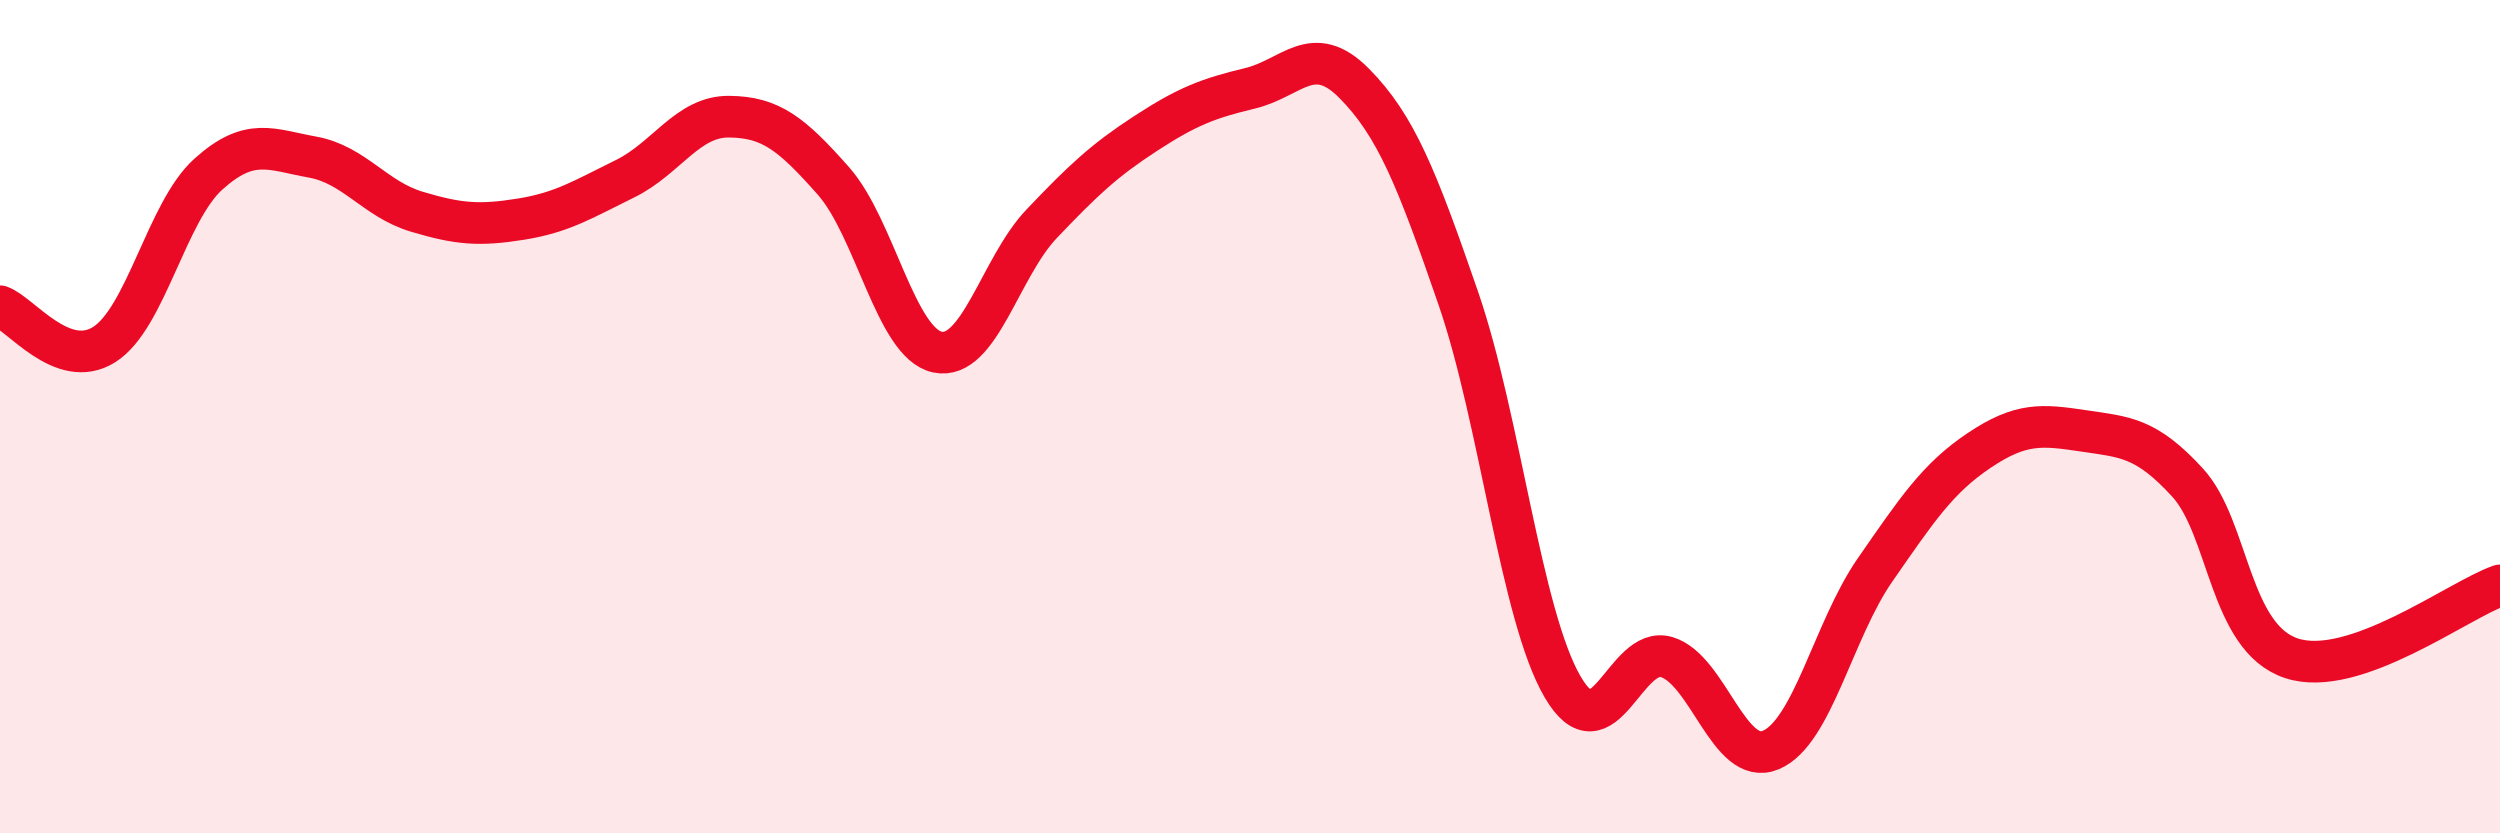
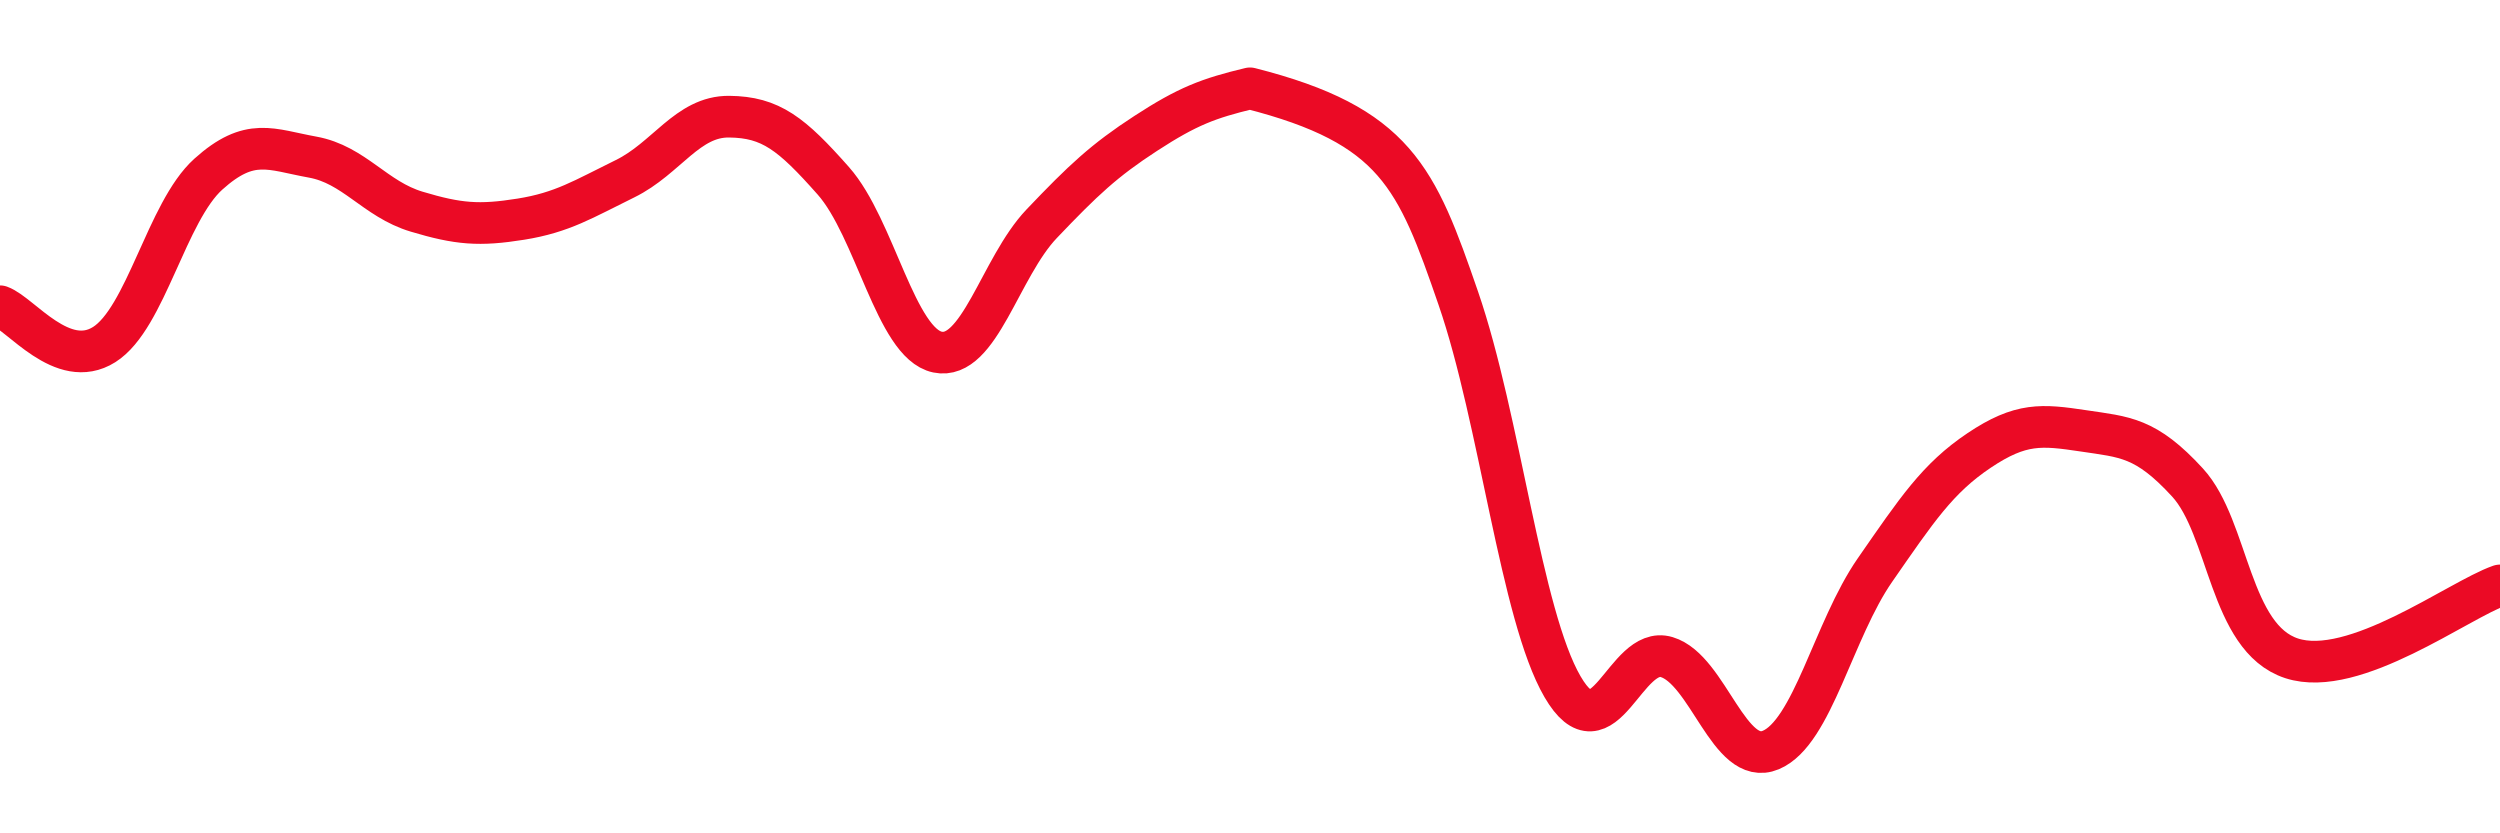
<svg xmlns="http://www.w3.org/2000/svg" width="60" height="20" viewBox="0 0 60 20">
-   <path d="M 0,7.35 C 0.5,7.53 1.5,8.9 2.5,8.27 C 3.5,7.64 4,5.08 5,4.18 C 6,3.28 6.5,3.59 7.5,3.77 C 8.5,3.95 9,4.78 10,5.08 C 11,5.38 11.5,5.42 12.5,5.26 C 13.5,5.1 14,4.78 15,4.29 C 16,3.8 16.5,2.79 17.5,2.8 C 18.5,2.81 19,3.21 20,4.34 C 21,5.47 21.5,8.24 22.5,8.45 C 23.5,8.66 24,6.42 25,5.37 C 26,4.32 26.5,3.85 27.5,3.2 C 28.5,2.55 29,2.36 30,2.12 C 31,1.88 31.5,0.99 32.5,2 C 33.5,3.01 34,4.26 35,7.16 C 36,10.06 36.5,14.76 37.5,16.48 C 38.5,18.2 39,15.47 40,15.77 C 41,16.07 41.5,18.42 42.5,18 C 43.5,17.58 44,15.12 45,13.68 C 46,12.24 46.5,11.48 47.5,10.81 C 48.5,10.14 49,10.19 50,10.34 C 51,10.49 51.5,10.49 52.5,11.58 C 53.5,12.67 53.5,15.31 55,15.8 C 56.5,16.29 59,14.4 60,14.05L60 20L0 20Z" fill="#EB0A25" opacity="0.1" stroke-linecap="round" stroke-linejoin="round" />
-   <path d="M 0,7.35 C 0.5,7.53 1.5,8.9 2.5,8.27 C 3.5,7.64 4,5.08 5,4.18 C 6,3.28 6.5,3.59 7.5,3.77 C 8.5,3.95 9,4.78 10,5.08 C 11,5.38 11.5,5.42 12.5,5.26 C 13.5,5.1 14,4.78 15,4.29 C 16,3.8 16.5,2.79 17.5,2.8 C 18.5,2.81 19,3.21 20,4.34 C 21,5.47 21.5,8.24 22.5,8.45 C 23.5,8.66 24,6.42 25,5.37 C 26,4.32 26.5,3.85 27.5,3.2 C 28.5,2.55 29,2.36 30,2.12 C 31,1.88 31.5,0.99 32.5,2 C 33.5,3.01 34,4.26 35,7.16 C 36,10.06 36.5,14.76 37.5,16.48 C 38.5,18.2 39,15.47 40,15.77 C 41,16.07 41.5,18.42 42.5,18 C 43.5,17.58 44,15.12 45,13.68 C 46,12.24 46.5,11.48 47.5,10.81 C 48.5,10.14 49,10.19 50,10.34 C 51,10.49 51.5,10.49 52.5,11.58 C 53.5,12.67 53.5,15.31 55,15.8 C 56.5,16.29 59,14.4 60,14.05" stroke="#EB0A25" stroke-width="1" fill="none" stroke-linecap="round" stroke-linejoin="round" />
+   <path d="M 0,7.35 C 0.5,7.53 1.5,8.9 2.5,8.27 C 3.5,7.64 4,5.08 5,4.18 C 6,3.28 6.5,3.59 7.5,3.77 C 8.5,3.95 9,4.78 10,5.08 C 11,5.38 11.5,5.42 12.5,5.26 C 13.5,5.1 14,4.78 15,4.29 C 16,3.8 16.5,2.79 17.5,2.8 C 18.5,2.81 19,3.21 20,4.34 C 21,5.47 21.5,8.24 22.5,8.45 C 23.5,8.66 24,6.42 25,5.37 C 26,4.32 26.5,3.85 27.5,3.2 C 28.5,2.55 29,2.36 30,2.12 C 33.5,3.01 34,4.26 35,7.16 C 36,10.06 36.5,14.76 37.5,16.48 C 38.5,18.2 39,15.47 40,15.77 C 41,16.07 41.5,18.42 42.5,18 C 43.5,17.58 44,15.12 45,13.68 C 46,12.24 46.5,11.48 47.5,10.81 C 48.5,10.14 49,10.19 50,10.34 C 51,10.49 51.5,10.49 52.5,11.58 C 53.5,12.67 53.5,15.31 55,15.8 C 56.5,16.29 59,14.4 60,14.05" stroke="#EB0A25" stroke-width="1" fill="none" stroke-linecap="round" stroke-linejoin="round" />
</svg>